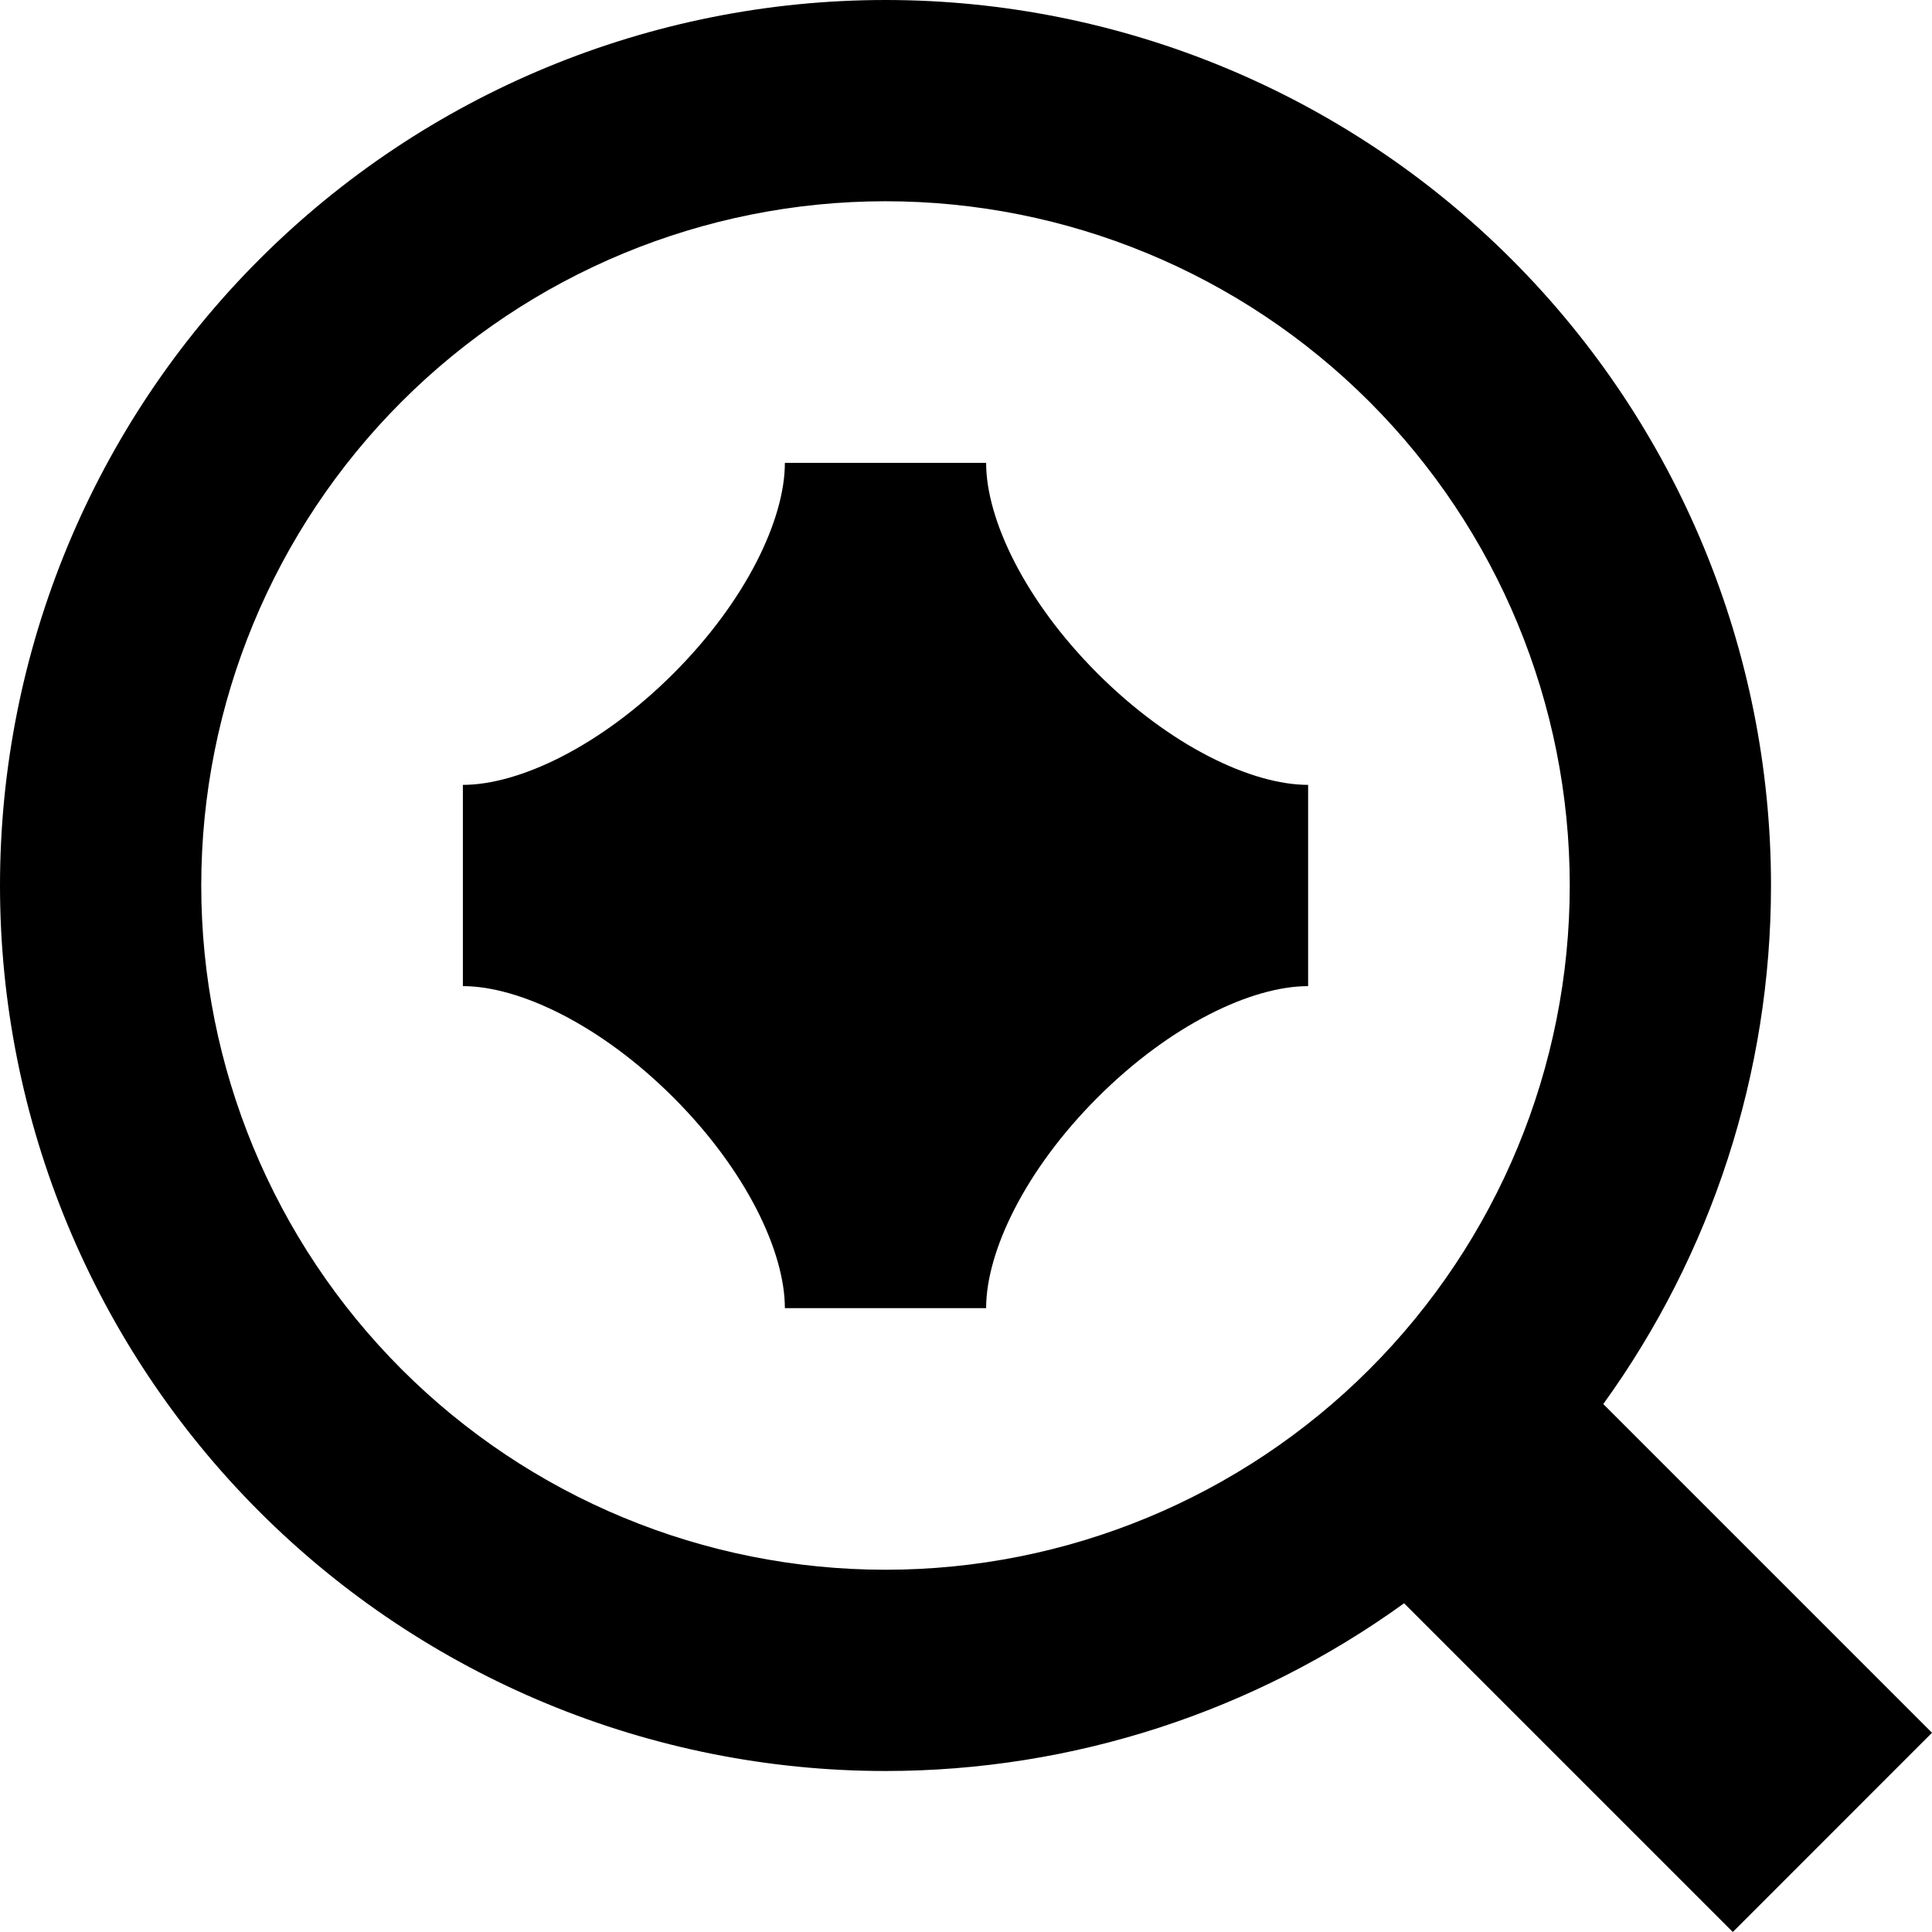
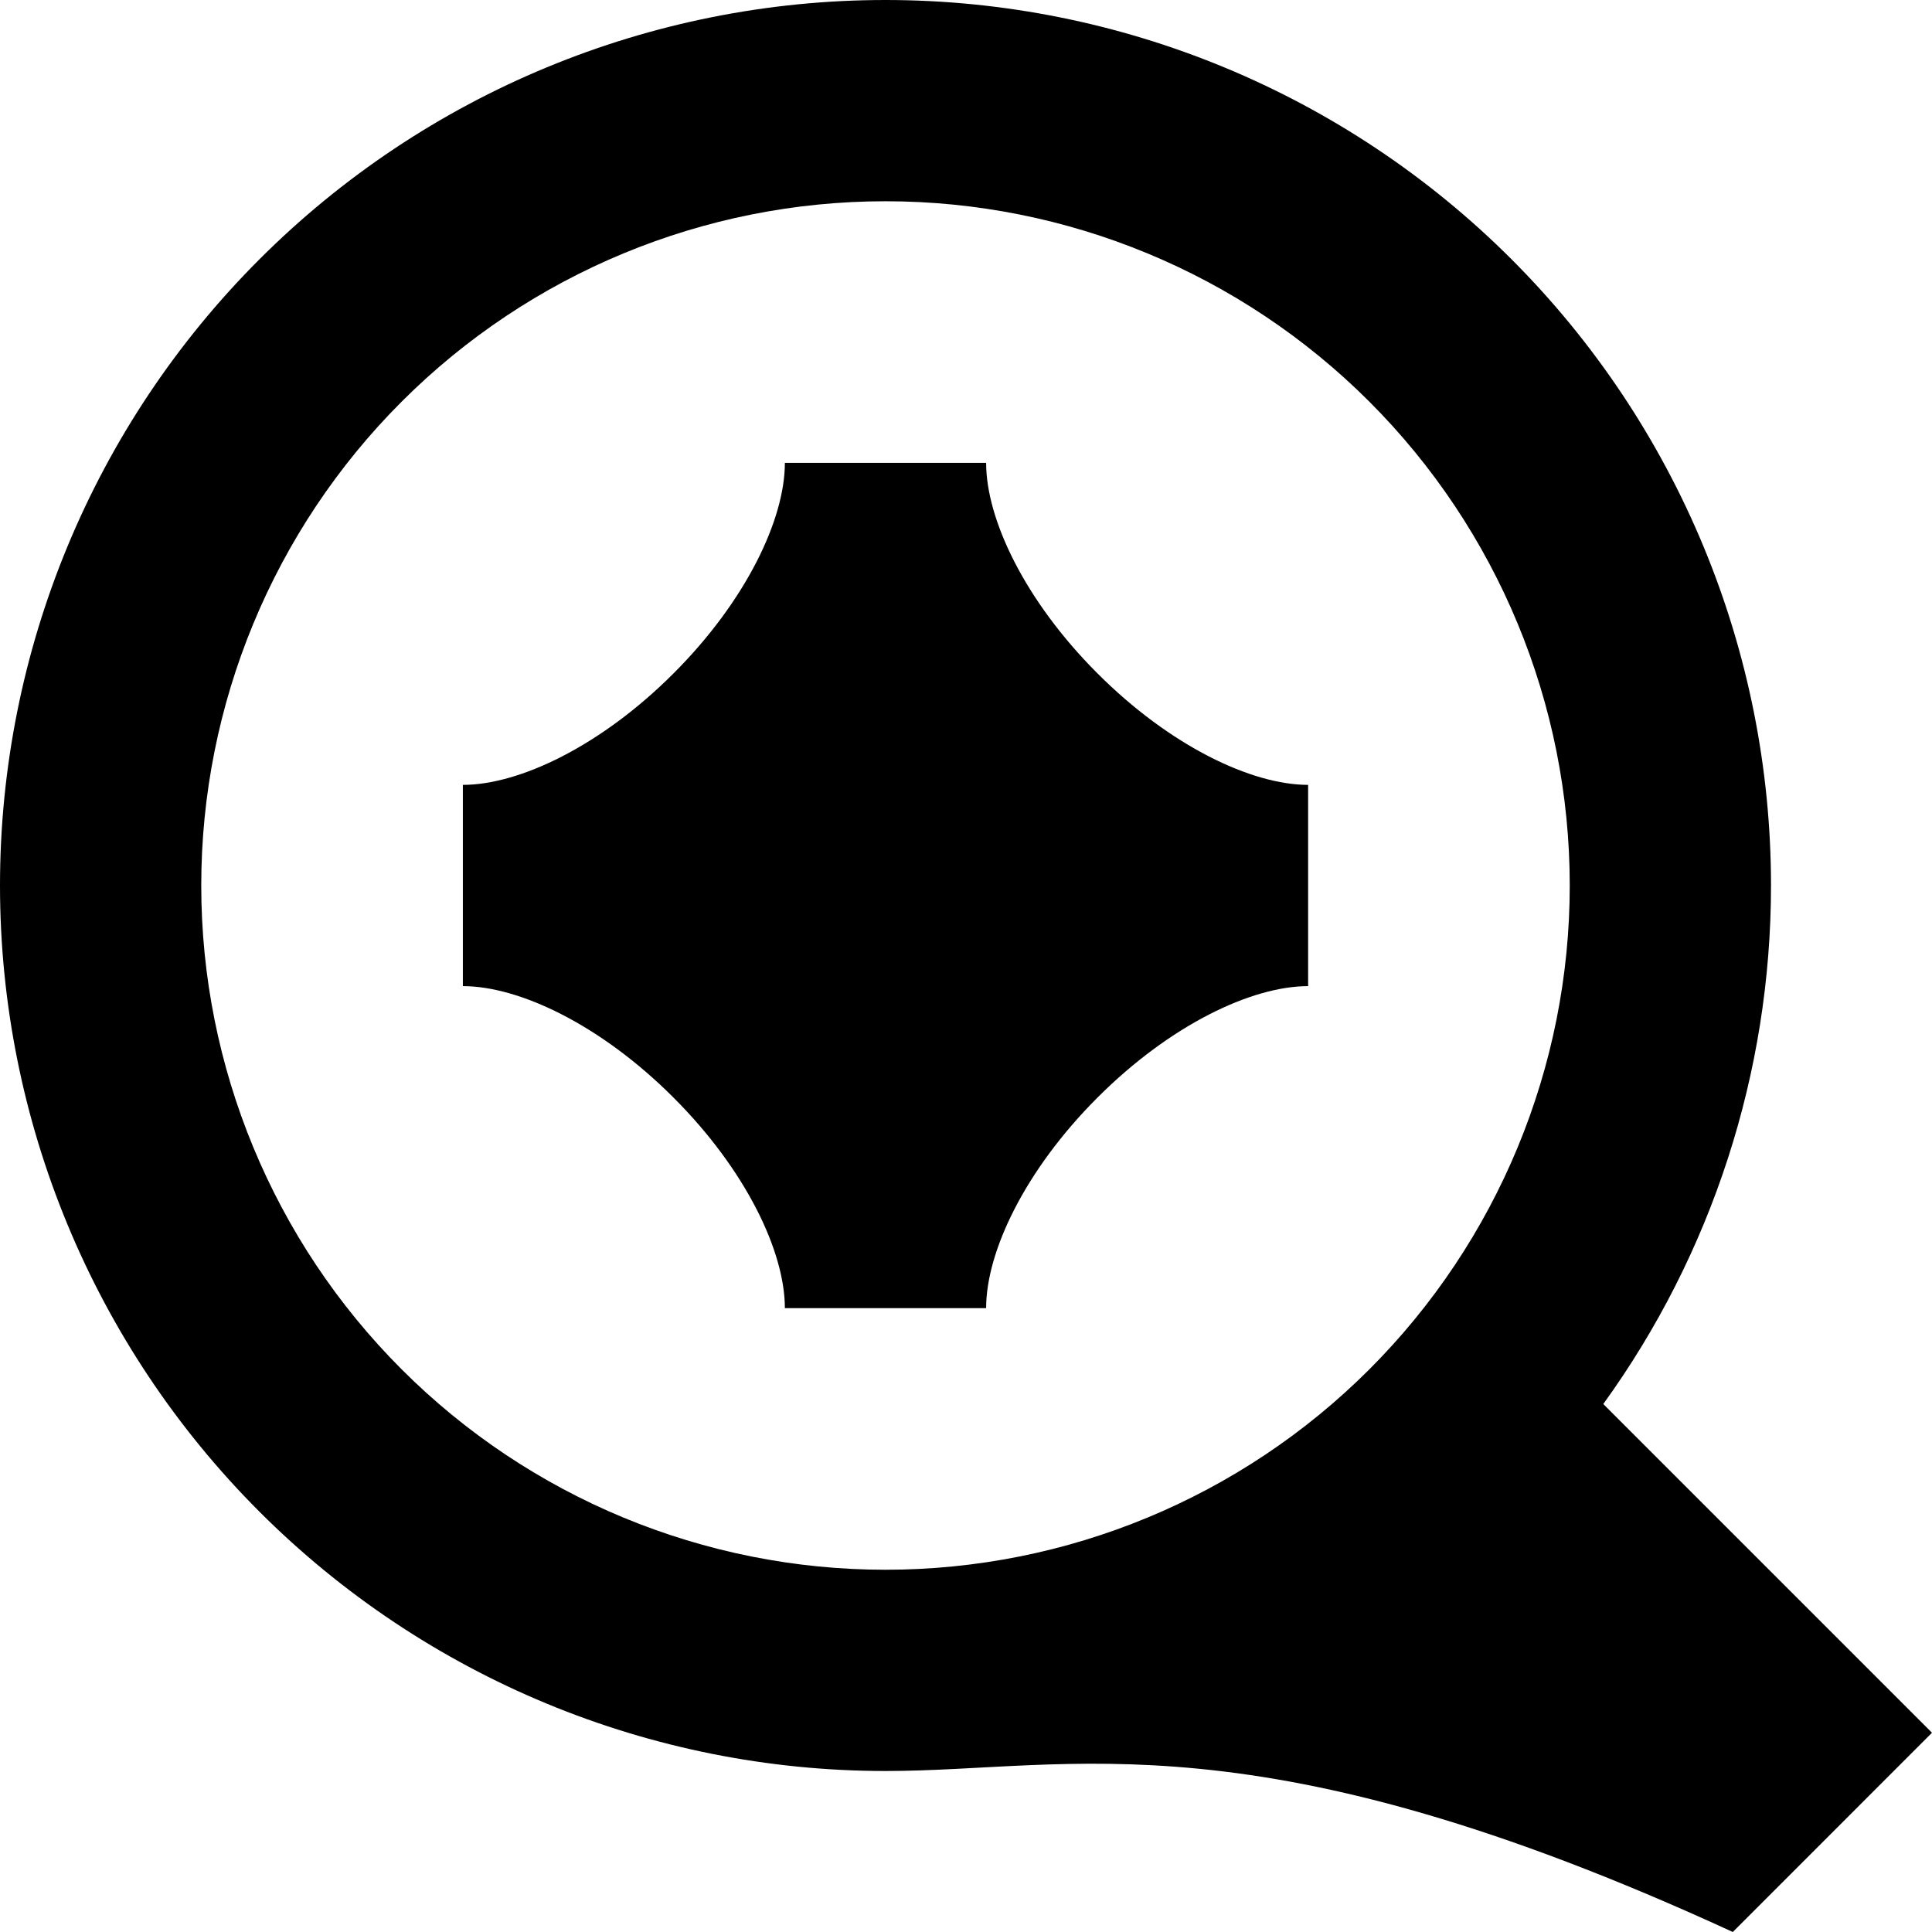
<svg xmlns="http://www.w3.org/2000/svg" fill="none" viewBox="0 0 48 48" id="Ai-Upscale-Spark--Streamline-Sharp-Remix.svg" height="48" width="48">
  <desc>Ai Upscale Spark Streamline Icon: https://streamlinehq.com</desc>
  <g id="Remix/Artificial Intelligence/ai-upscale-spark--magnifier-zoom-view-find-search-ai">
-     <path id="Union" fill="#000000" fill-rule="evenodd" d="M6.444 6.444C10.569 2.318 16.165 0 22 0c5.835 0 11.431 2.318 15.556 6.444S44 16.165 44 22c0 4.655 -1.475 9.158 -4.167 12.883l8.167 8.167L43.051 48l-8.167 -8.167C31.158 42.525 26.655 44 22 44c-5.835 0 -11.431 -2.318 -15.556 -6.444S0 27.835 0 22c0 -5.835 2.318 -11.431 6.444 -15.556ZM22 5c-4.509 0 -8.833 1.791 -12.021 4.979C6.791 13.167 5 17.491 5 22c0 4.509 1.791 8.833 4.979 12.021C13.167 37.209 17.491 39 22 39c4.509 0 8.833 -1.791 12.021 -4.979C37.209 30.833 39 26.509 39 22c0 -4.509 -1.791 -8.833 -4.979 -12.021C30.833 6.791 26.509 5 22 5ZM11.5 19.5c1.401 0 3.427 -0.962 5.232 -2.768C18.538 14.927 19.5 12.901 19.5 11.5h5c0 1.401 0.962 3.427 2.768 5.232C29.073 18.538 31.099 19.5 32.5 19.5v5c-1.401 0 -3.427 0.962 -5.232 2.768 -1.806 1.805 -2.768 3.831 -2.768 5.232h-5c0 -1.401 -0.962 -3.427 -2.768 -5.232C14.927 25.462 12.901 24.5 11.5 24.5v-5Z" clip-rule="evenodd" stroke-width="1" />
+     <path id="Union" fill="#000000" fill-rule="evenodd" d="M6.444 6.444C10.569 2.318 16.165 0 22 0c5.835 0 11.431 2.318 15.556 6.444S44 16.165 44 22c0 4.655 -1.475 9.158 -4.167 12.883l8.167 8.167L43.051 48C31.158 42.525 26.655 44 22 44c-5.835 0 -11.431 -2.318 -15.556 -6.444S0 27.835 0 22c0 -5.835 2.318 -11.431 6.444 -15.556ZM22 5c-4.509 0 -8.833 1.791 -12.021 4.979C6.791 13.167 5 17.491 5 22c0 4.509 1.791 8.833 4.979 12.021C13.167 37.209 17.491 39 22 39c4.509 0 8.833 -1.791 12.021 -4.979C37.209 30.833 39 26.509 39 22c0 -4.509 -1.791 -8.833 -4.979 -12.021C30.833 6.791 26.509 5 22 5ZM11.5 19.5c1.401 0 3.427 -0.962 5.232 -2.768C18.538 14.927 19.5 12.901 19.5 11.5h5c0 1.401 0.962 3.427 2.768 5.232C29.073 18.538 31.099 19.5 32.5 19.5v5c-1.401 0 -3.427 0.962 -5.232 2.768 -1.806 1.805 -2.768 3.831 -2.768 5.232h-5c0 -1.401 -0.962 -3.427 -2.768 -5.232C14.927 25.462 12.901 24.5 11.5 24.5v-5Z" clip-rule="evenodd" stroke-width="1" />
  </g>
</svg>